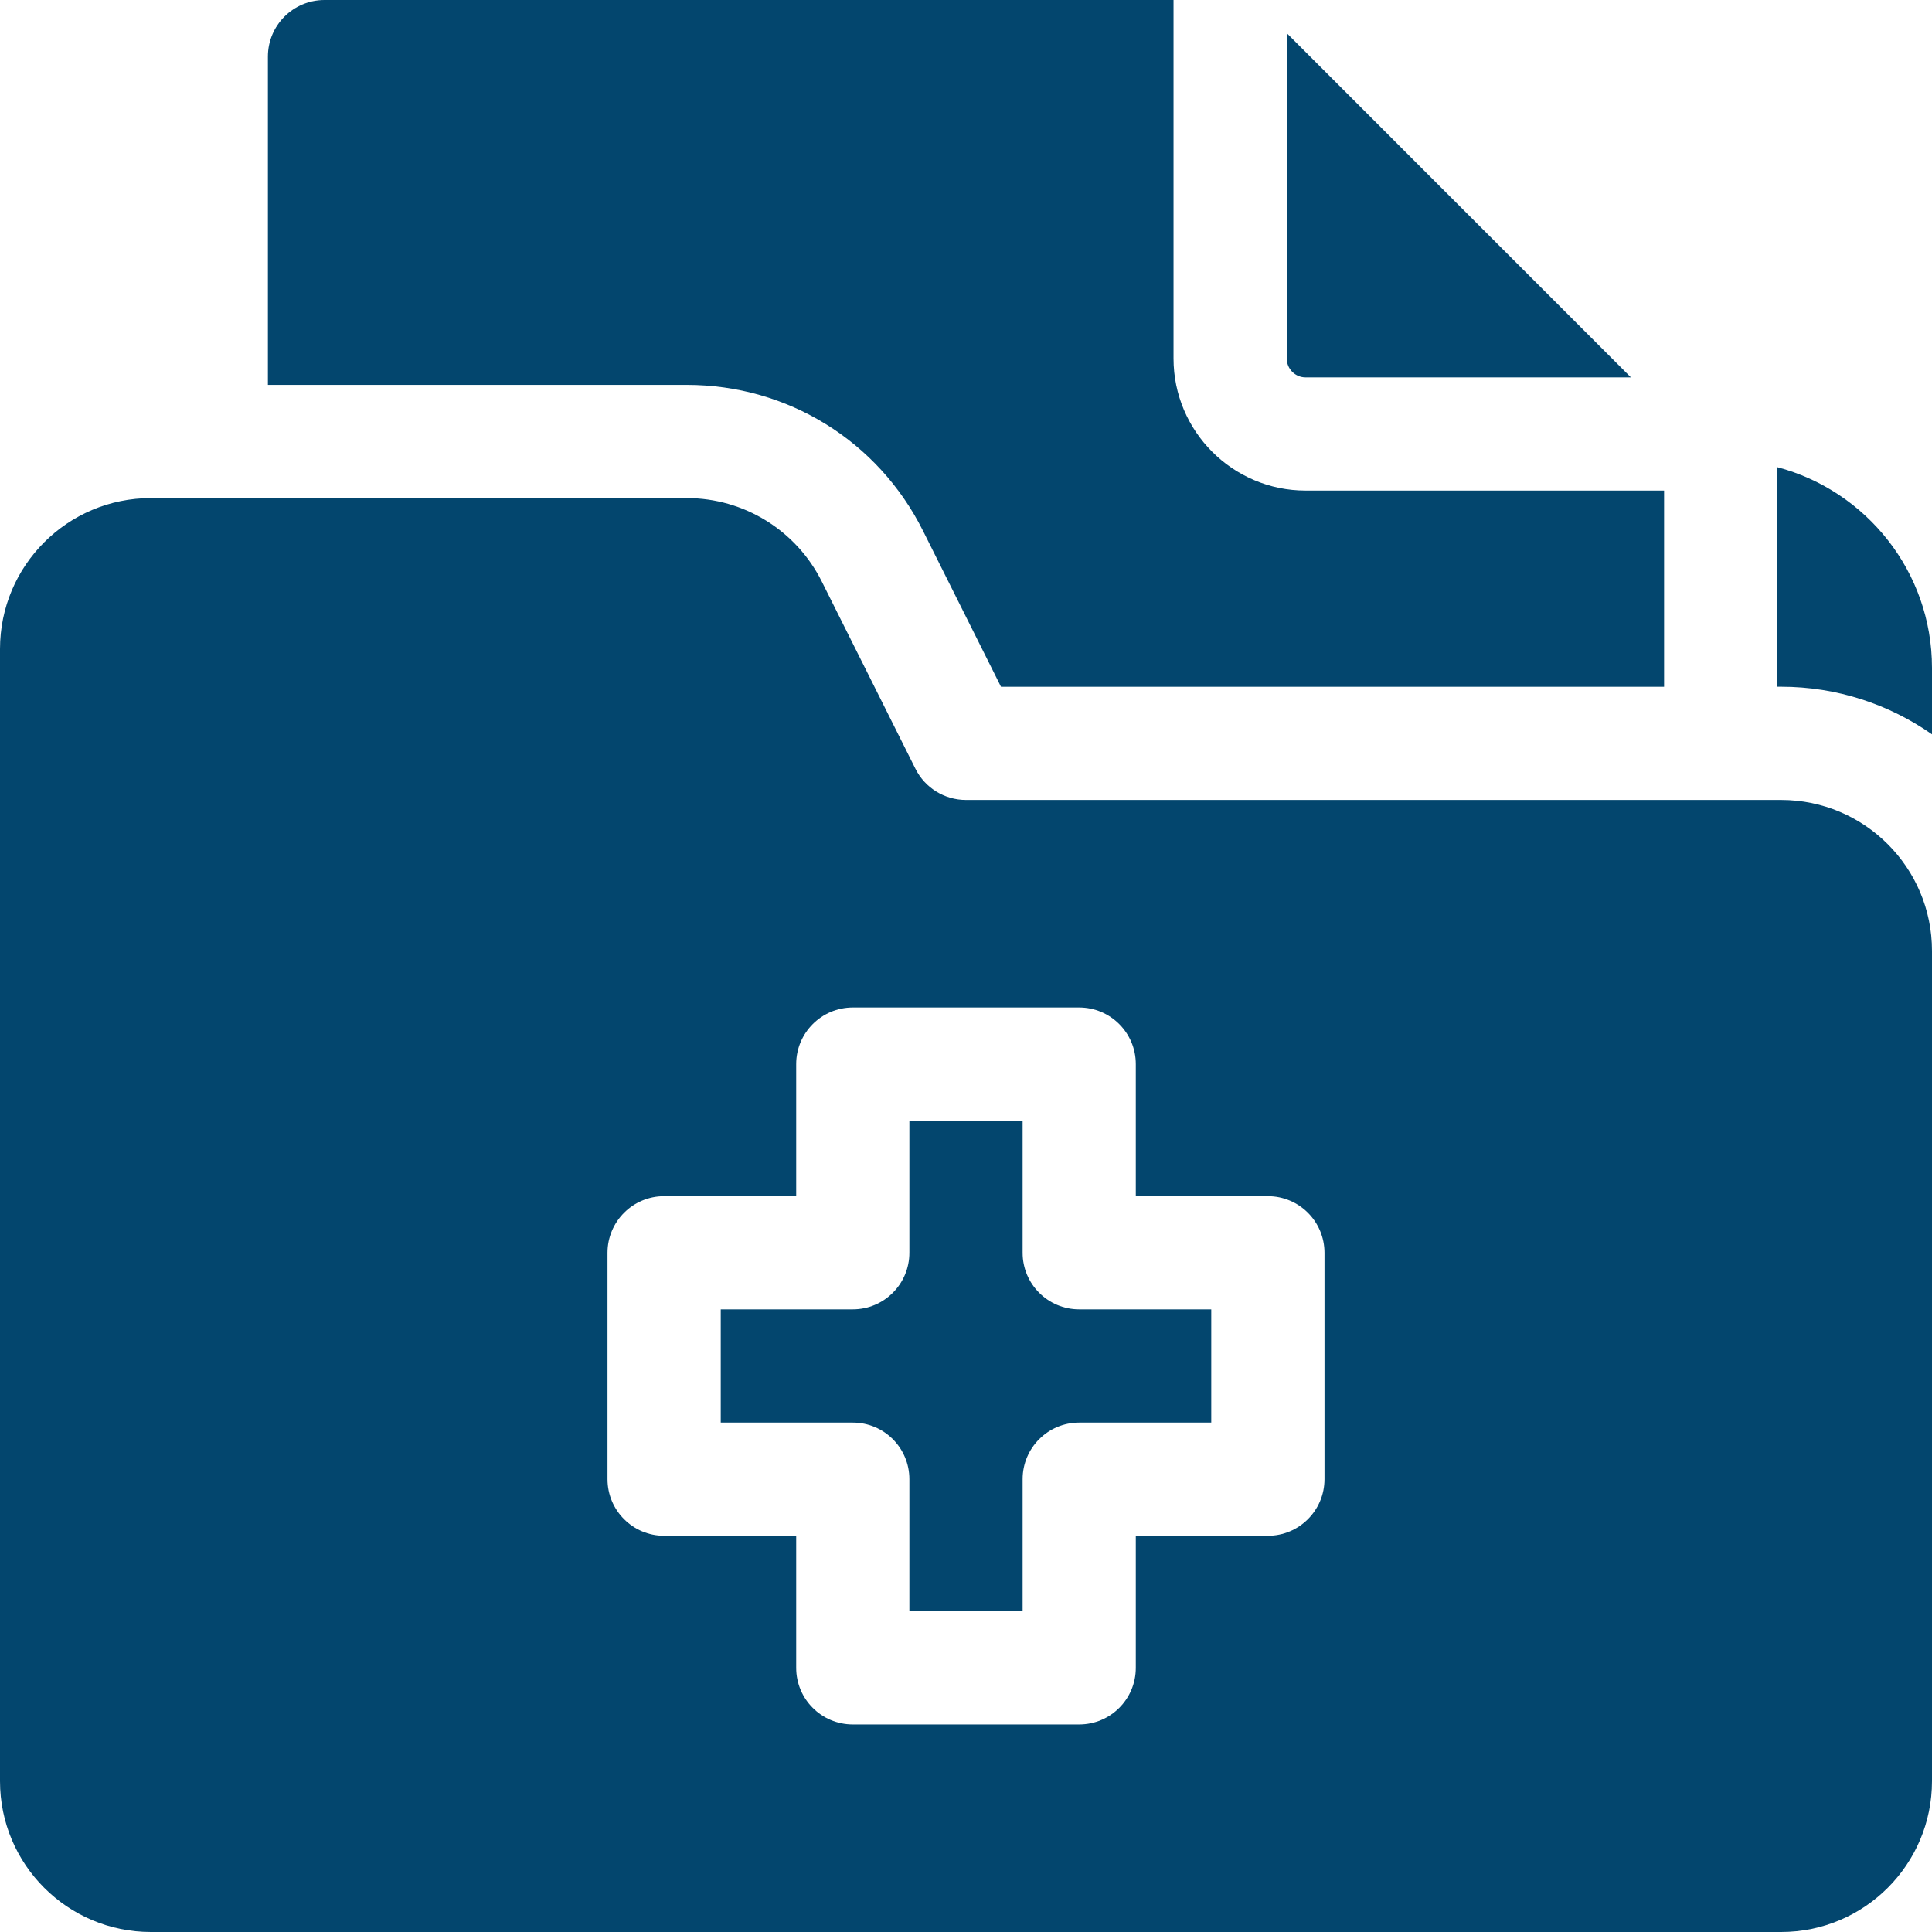
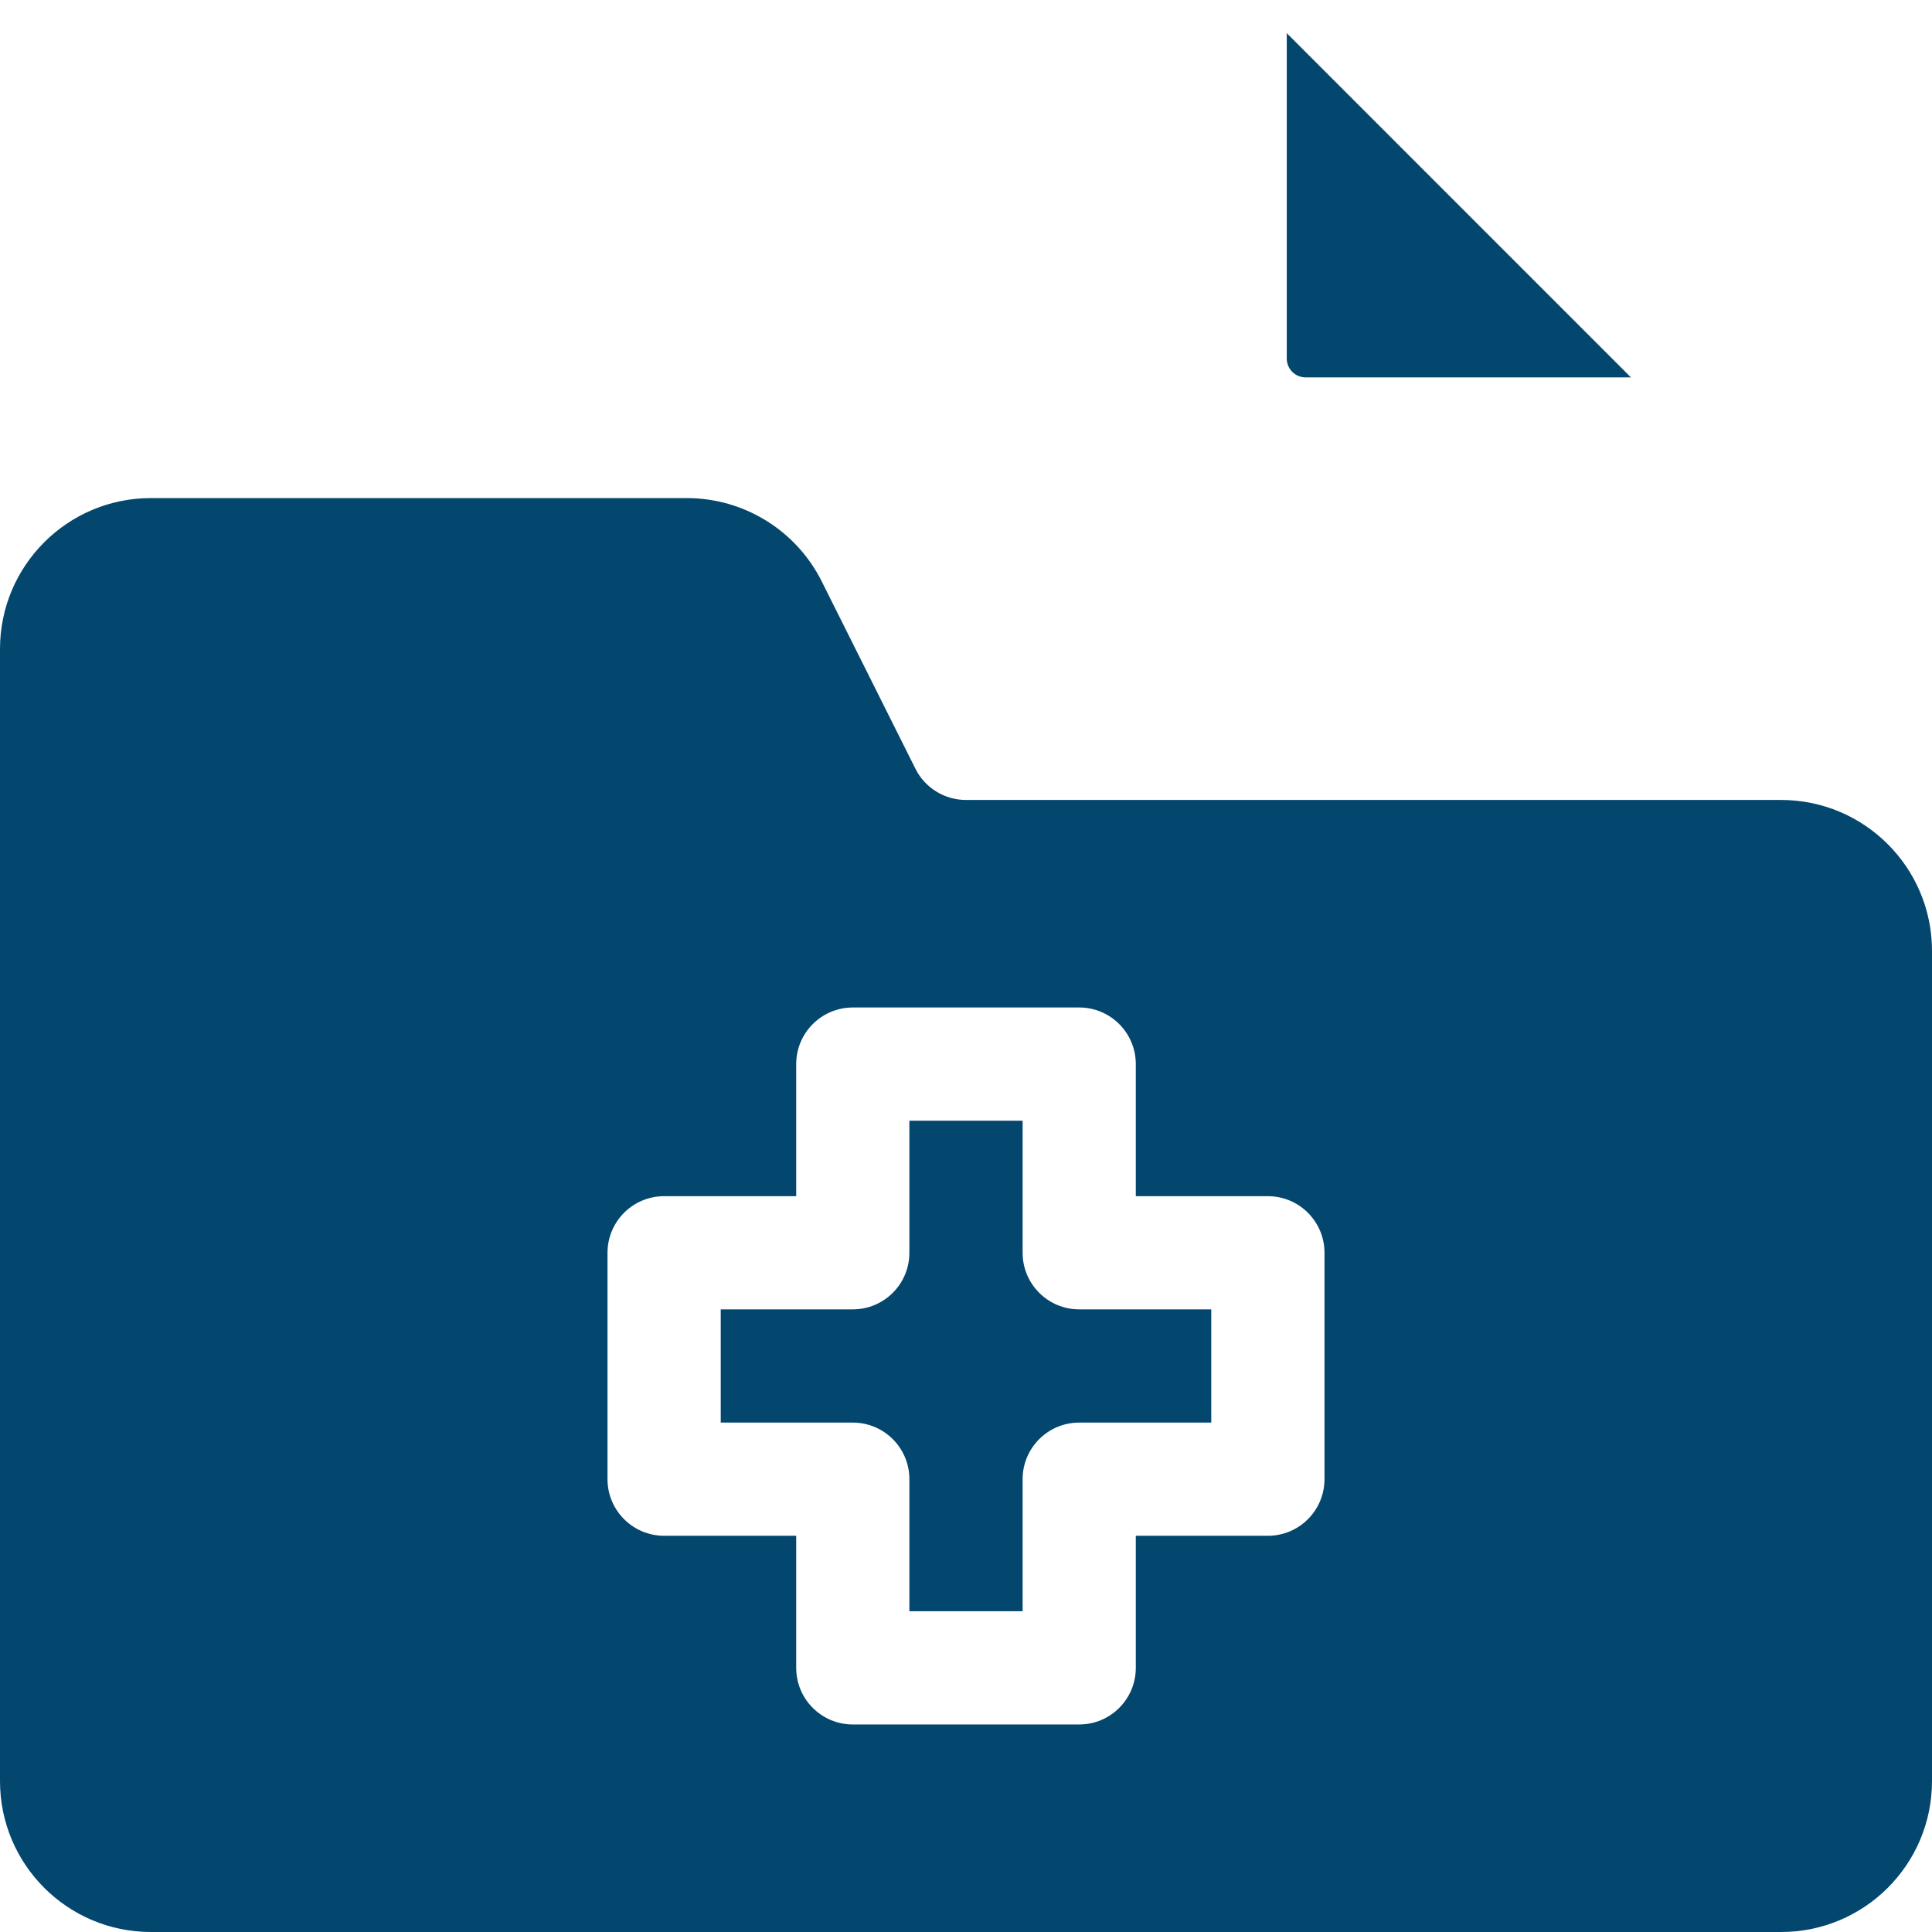
<svg xmlns="http://www.w3.org/2000/svg" width="36" height="36" viewBox="0 0 36 36" fill="none">
  <g clip-path="url(#clip0_345_1805)">
-     <path d="M17.2 9.893L18.652 12.797H31.008V9.141H24.328C22.971 9.141 21.867 8.037 21.867 6.68V0H6.047C5.464 0 4.992 0.472 4.992 1.055V7.172H12.797C14.674 7.172 16.361 8.214 17.2 9.893Z" fill="#03466E" />
    <path d="M24.328 7.032H30.39L23.977 0.618V6.68C23.977 6.874 24.134 7.032 24.328 7.032Z" fill="#03466E" />
    <path d="M19.055 23.344V20.883H16.945V23.344C16.945 23.926 16.473 24.398 15.891 24.398H13.43V26.508H15.891C16.473 26.508 16.945 26.98 16.945 27.562V30.023H19.055V27.562C19.055 26.98 19.527 26.508 20.109 26.508H22.57V24.398H20.109C19.527 24.398 19.055 23.926 19.055 23.344Z" fill="#03466E" />
    <path d="M33.188 14.906H18C17.601 14.906 17.235 14.681 17.057 14.323L15.313 10.836C14.837 9.883 13.863 9.281 12.797 9.281H2.812C1.259 9.281 0 10.54 0 12.094V33.188C0 34.741 1.259 36 2.812 36H33.188C34.741 36 36 34.741 36 33.188V17.719C36 16.166 34.741 14.906 33.188 14.906ZM24.68 27.562C24.68 28.145 24.207 28.617 23.625 28.617H21.164V31.078C21.164 31.661 20.692 32.133 20.109 32.133H15.891C15.308 32.133 14.836 31.661 14.836 31.078V28.617H12.375C11.793 28.617 11.32 28.145 11.32 27.562V23.344C11.32 22.761 11.793 22.289 12.375 22.289H14.836V19.828C14.836 19.246 15.308 18.773 15.891 18.773H20.109C20.692 18.773 21.164 19.246 21.164 19.828V22.289H23.625C24.207 22.289 24.68 22.761 24.68 23.344V27.562Z" fill="#03466E" />
-     <path d="M33.117 8.705V12.796H33.188C34.233 12.796 35.202 13.125 36 13.683V12.445C36 10.653 34.774 9.142 33.117 8.705Z" fill="#03466E" />
  </g>
  <defs>
    <clipPath id="clip0_345_1805">
      <rect width="36" height="36" fill="white" />
    </clipPath>
  </defs>
</svg>